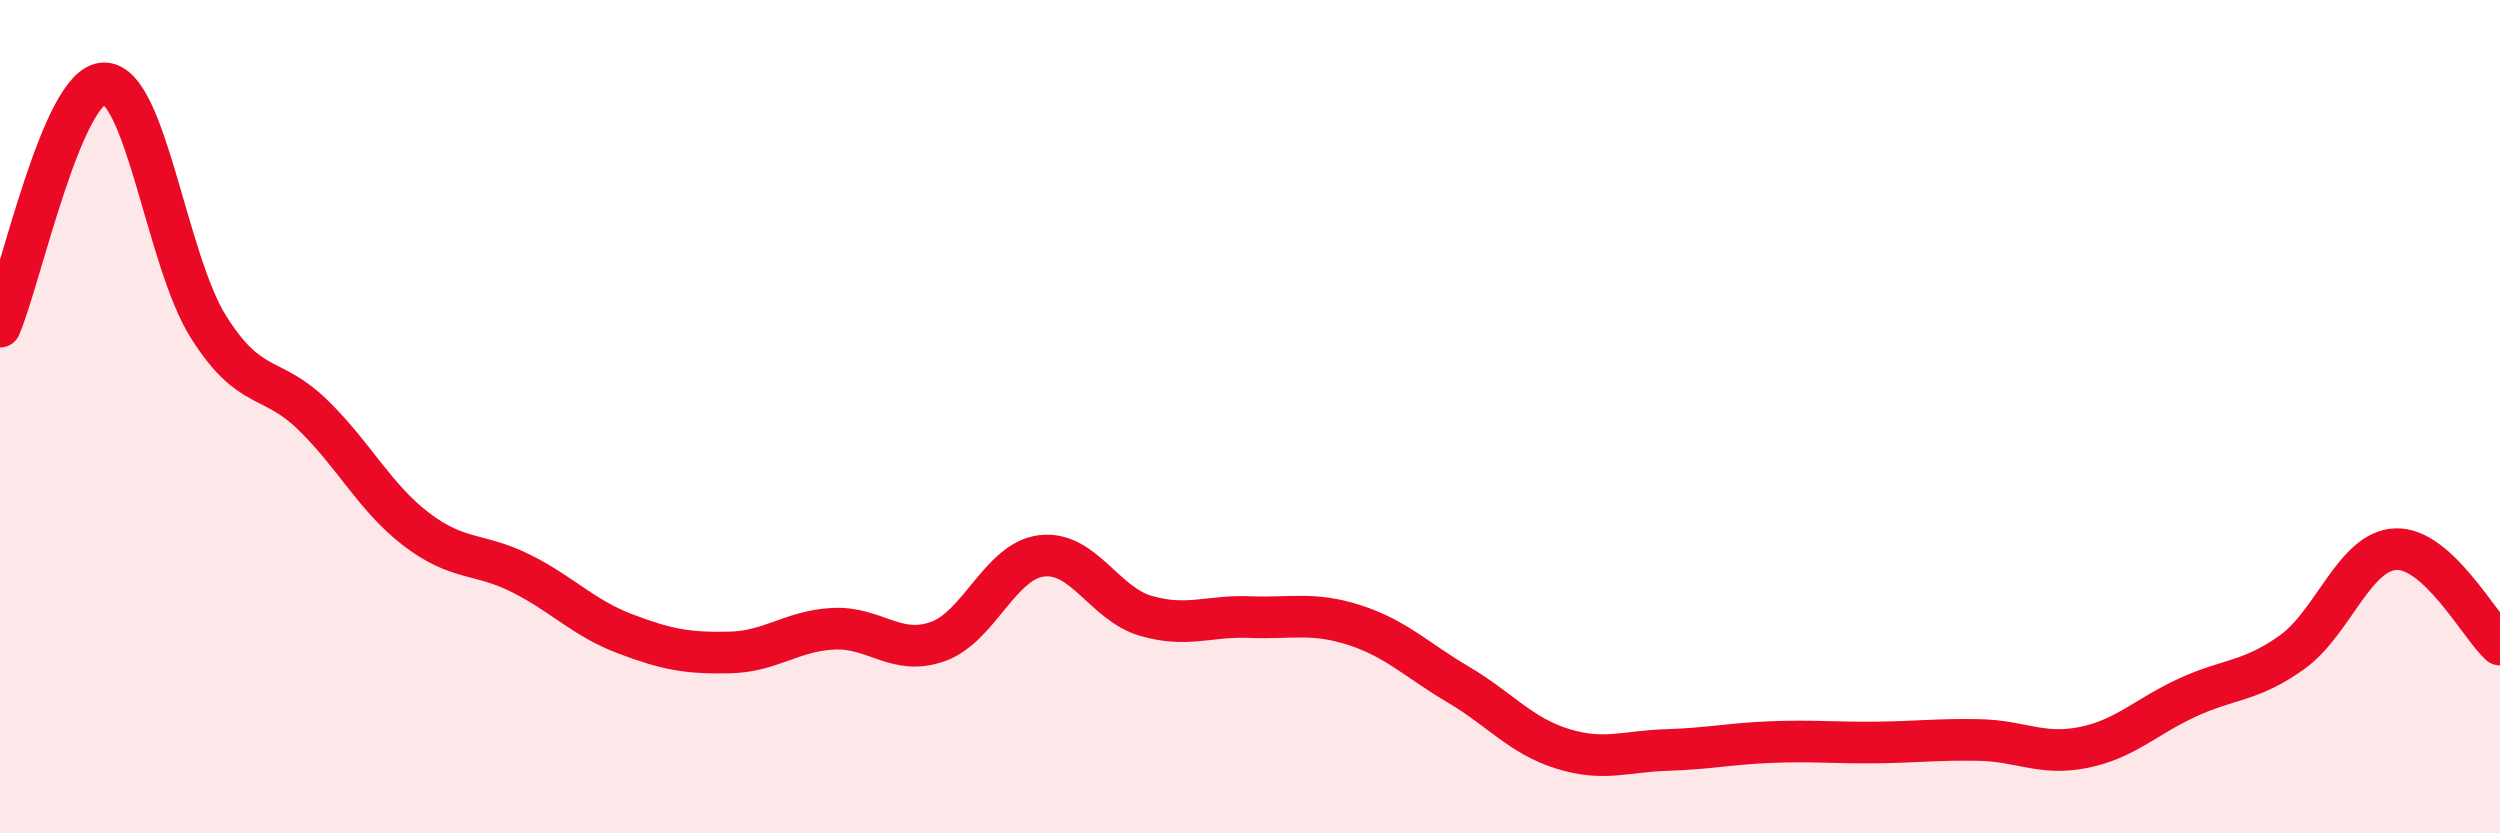
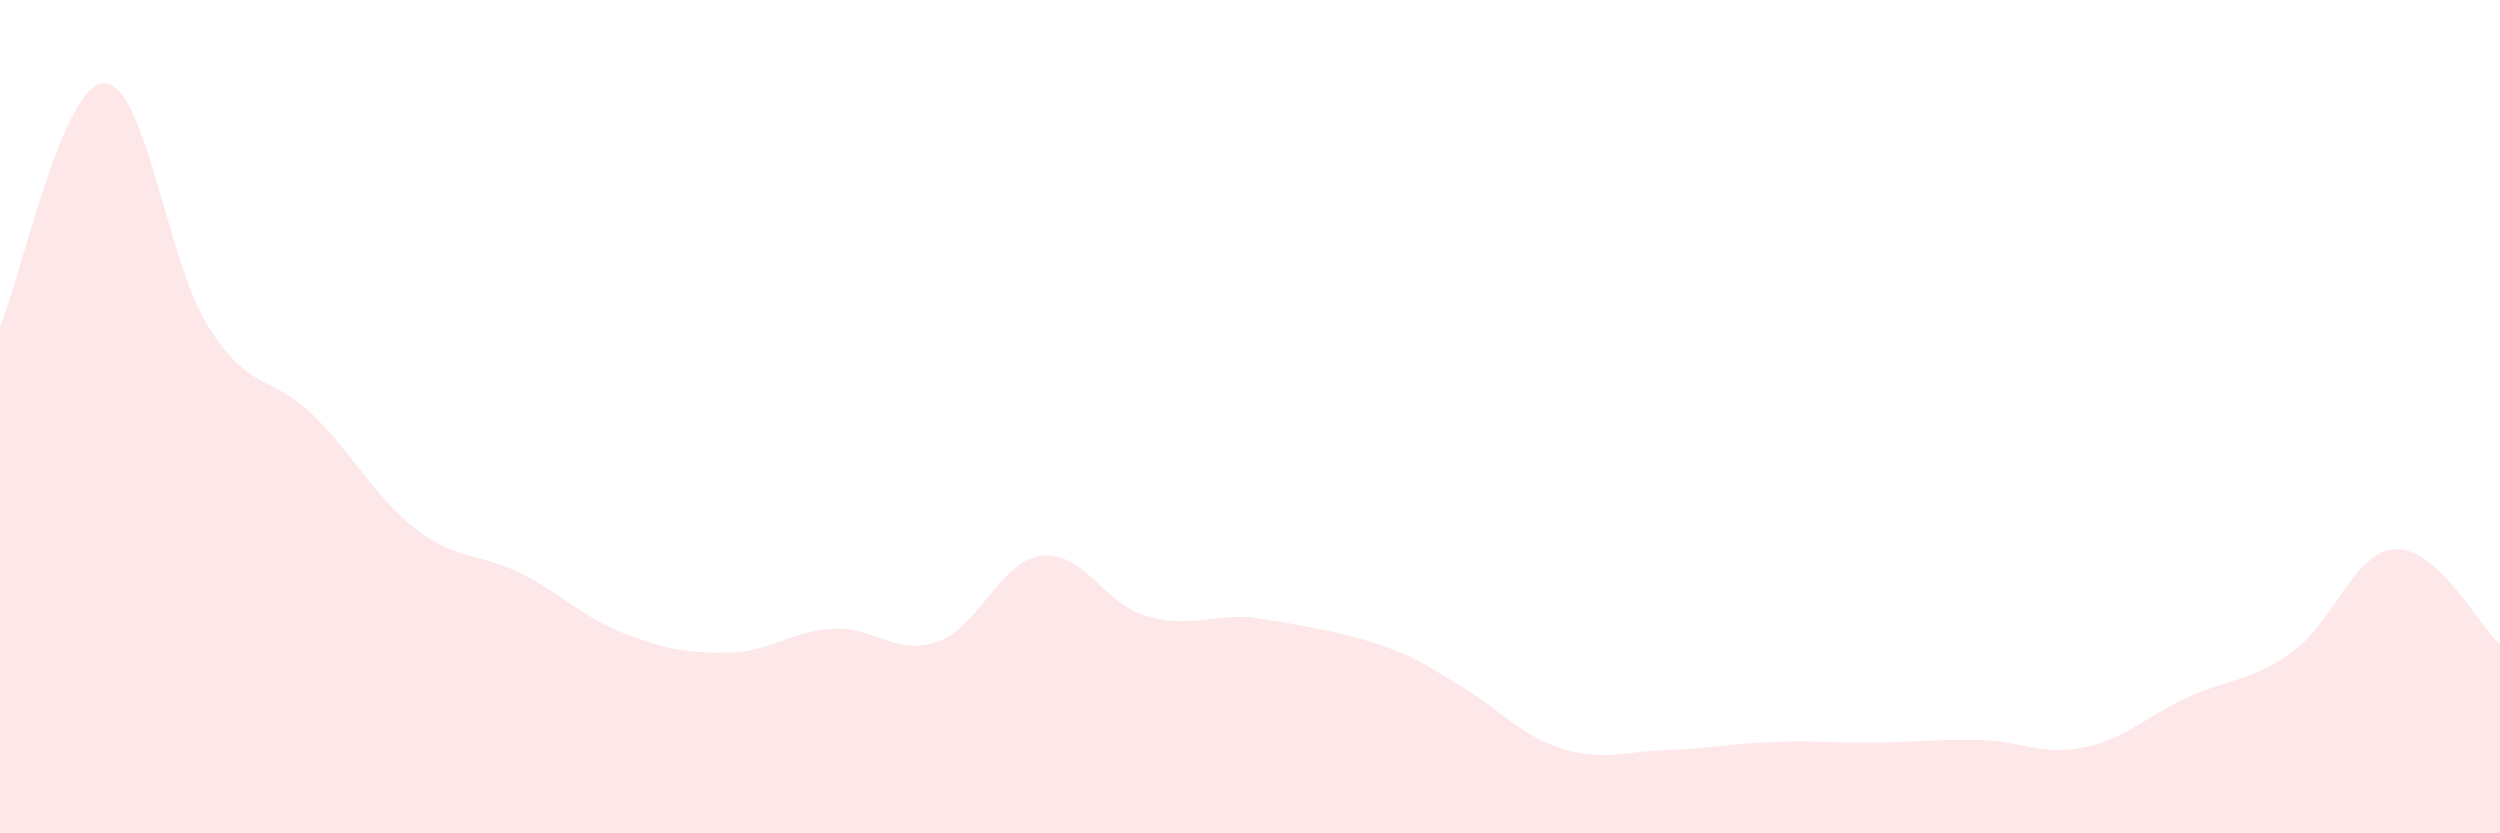
<svg xmlns="http://www.w3.org/2000/svg" width="60" height="20" viewBox="0 0 60 20">
-   <path d="M 0,7.84 C 0.5,6.67 1.5,2 2.5,2 C 3.5,2 4,6.25 5,7.84 C 6,9.43 6.5,8.98 7.5,9.95 C 8.5,10.92 9,11.95 10,12.71 C 11,13.47 11.5,13.26 12.5,13.76 C 13.5,14.26 14,14.83 15,15.21 C 16,15.59 16.5,15.68 17.5,15.66 C 18.5,15.64 19,15.14 20,15.09 C 21,15.04 21.5,15.75 22.5,15.4 C 23.5,15.05 24,13.46 25,13.34 C 26,13.22 26.5,14.49 27.5,14.78 C 28.5,15.07 29,14.77 30,14.81 C 31,14.85 31.5,14.68 32.5,15 C 33.5,15.32 34,15.84 35,16.43 C 36,17.02 36.5,17.66 37.5,17.97 C 38.5,18.28 39,18.03 40,18 C 41,17.97 41.5,17.85 42.5,17.81 C 43.5,17.77 44,17.83 45,17.82 C 46,17.81 46.5,17.74 47.5,17.76 C 48.5,17.78 49,18.14 50,17.94 C 51,17.74 51.5,17.2 52.5,16.74 C 53.5,16.28 54,16.37 55,15.66 C 56,14.95 56.5,13.22 57.5,13.18 C 58.5,13.14 59.5,15.01 60,15.47L60 20L0 20Z" fill="#EB0A25" opacity="0.1" stroke-linecap="round" stroke-linejoin="round" />
-   <path d="M 0,7.84 C 0.5,6.67 1.5,2 2.5,2 C 3.5,2 4,6.25 5,7.84 C 6,9.43 6.5,8.98 7.5,9.95 C 8.5,10.92 9,11.95 10,12.71 C 11,13.47 11.5,13.26 12.5,13.76 C 13.5,14.26 14,14.83 15,15.21 C 16,15.59 16.5,15.68 17.5,15.66 C 18.5,15.64 19,15.14 20,15.09 C 21,15.04 21.5,15.75 22.5,15.4 C 23.5,15.05 24,13.46 25,13.34 C 26,13.22 26.5,14.49 27.5,14.78 C 28.5,15.07 29,14.77 30,14.81 C 31,14.85 31.5,14.68 32.5,15 C 33.5,15.32 34,15.84 35,16.43 C 36,17.02 36.5,17.66 37.5,17.97 C 38.5,18.28 39,18.03 40,18 C 41,17.97 41.5,17.85 42.5,17.81 C 43.5,17.77 44,17.83 45,17.82 C 46,17.81 46.5,17.74 47.5,17.76 C 48.5,17.78 49,18.14 50,17.94 C 51,17.74 51.5,17.2 52.5,16.74 C 53.5,16.28 54,16.37 55,15.66 C 56,14.95 56.5,13.22 57.5,13.18 C 58.5,13.14 59.5,15.01 60,15.47" stroke="#EB0A25" stroke-width="1" fill="none" stroke-linecap="round" stroke-linejoin="round" />
+   <path d="M 0,7.84 C 0.5,6.67 1.5,2 2.5,2 C 3.5,2 4,6.25 5,7.84 C 6,9.43 6.5,8.98 7.5,9.95 C 8.5,10.92 9,11.95 10,12.71 C 11,13.47 11.5,13.26 12.5,13.76 C 13.5,14.26 14,14.83 15,15.21 C 16,15.59 16.5,15.68 17.5,15.66 C 18.5,15.64 19,15.14 20,15.09 C 21,15.04 21.5,15.75 22.5,15.4 C 23.5,15.05 24,13.46 25,13.34 C 26,13.22 26.5,14.49 27.5,14.78 C 28.5,15.07 29,14.77 30,14.81 C 33.5,15.32 34,15.84 35,16.43 C 36,17.02 36.5,17.66 37.5,17.97 C 38.5,18.28 39,18.03 40,18 C 41,17.97 41.5,17.85 42.5,17.81 C 43.5,17.77 44,17.83 45,17.82 C 46,17.81 46.5,17.74 47.5,17.76 C 48.5,17.78 49,18.14 50,17.94 C 51,17.74 51.5,17.2 52.5,16.74 C 53.5,16.28 54,16.37 55,15.66 C 56,14.95 56.5,13.22 57.5,13.18 C 58.5,13.14 59.5,15.01 60,15.47L60 20L0 20Z" fill="#EB0A25" opacity="0.1" stroke-linecap="round" stroke-linejoin="round" />
</svg>